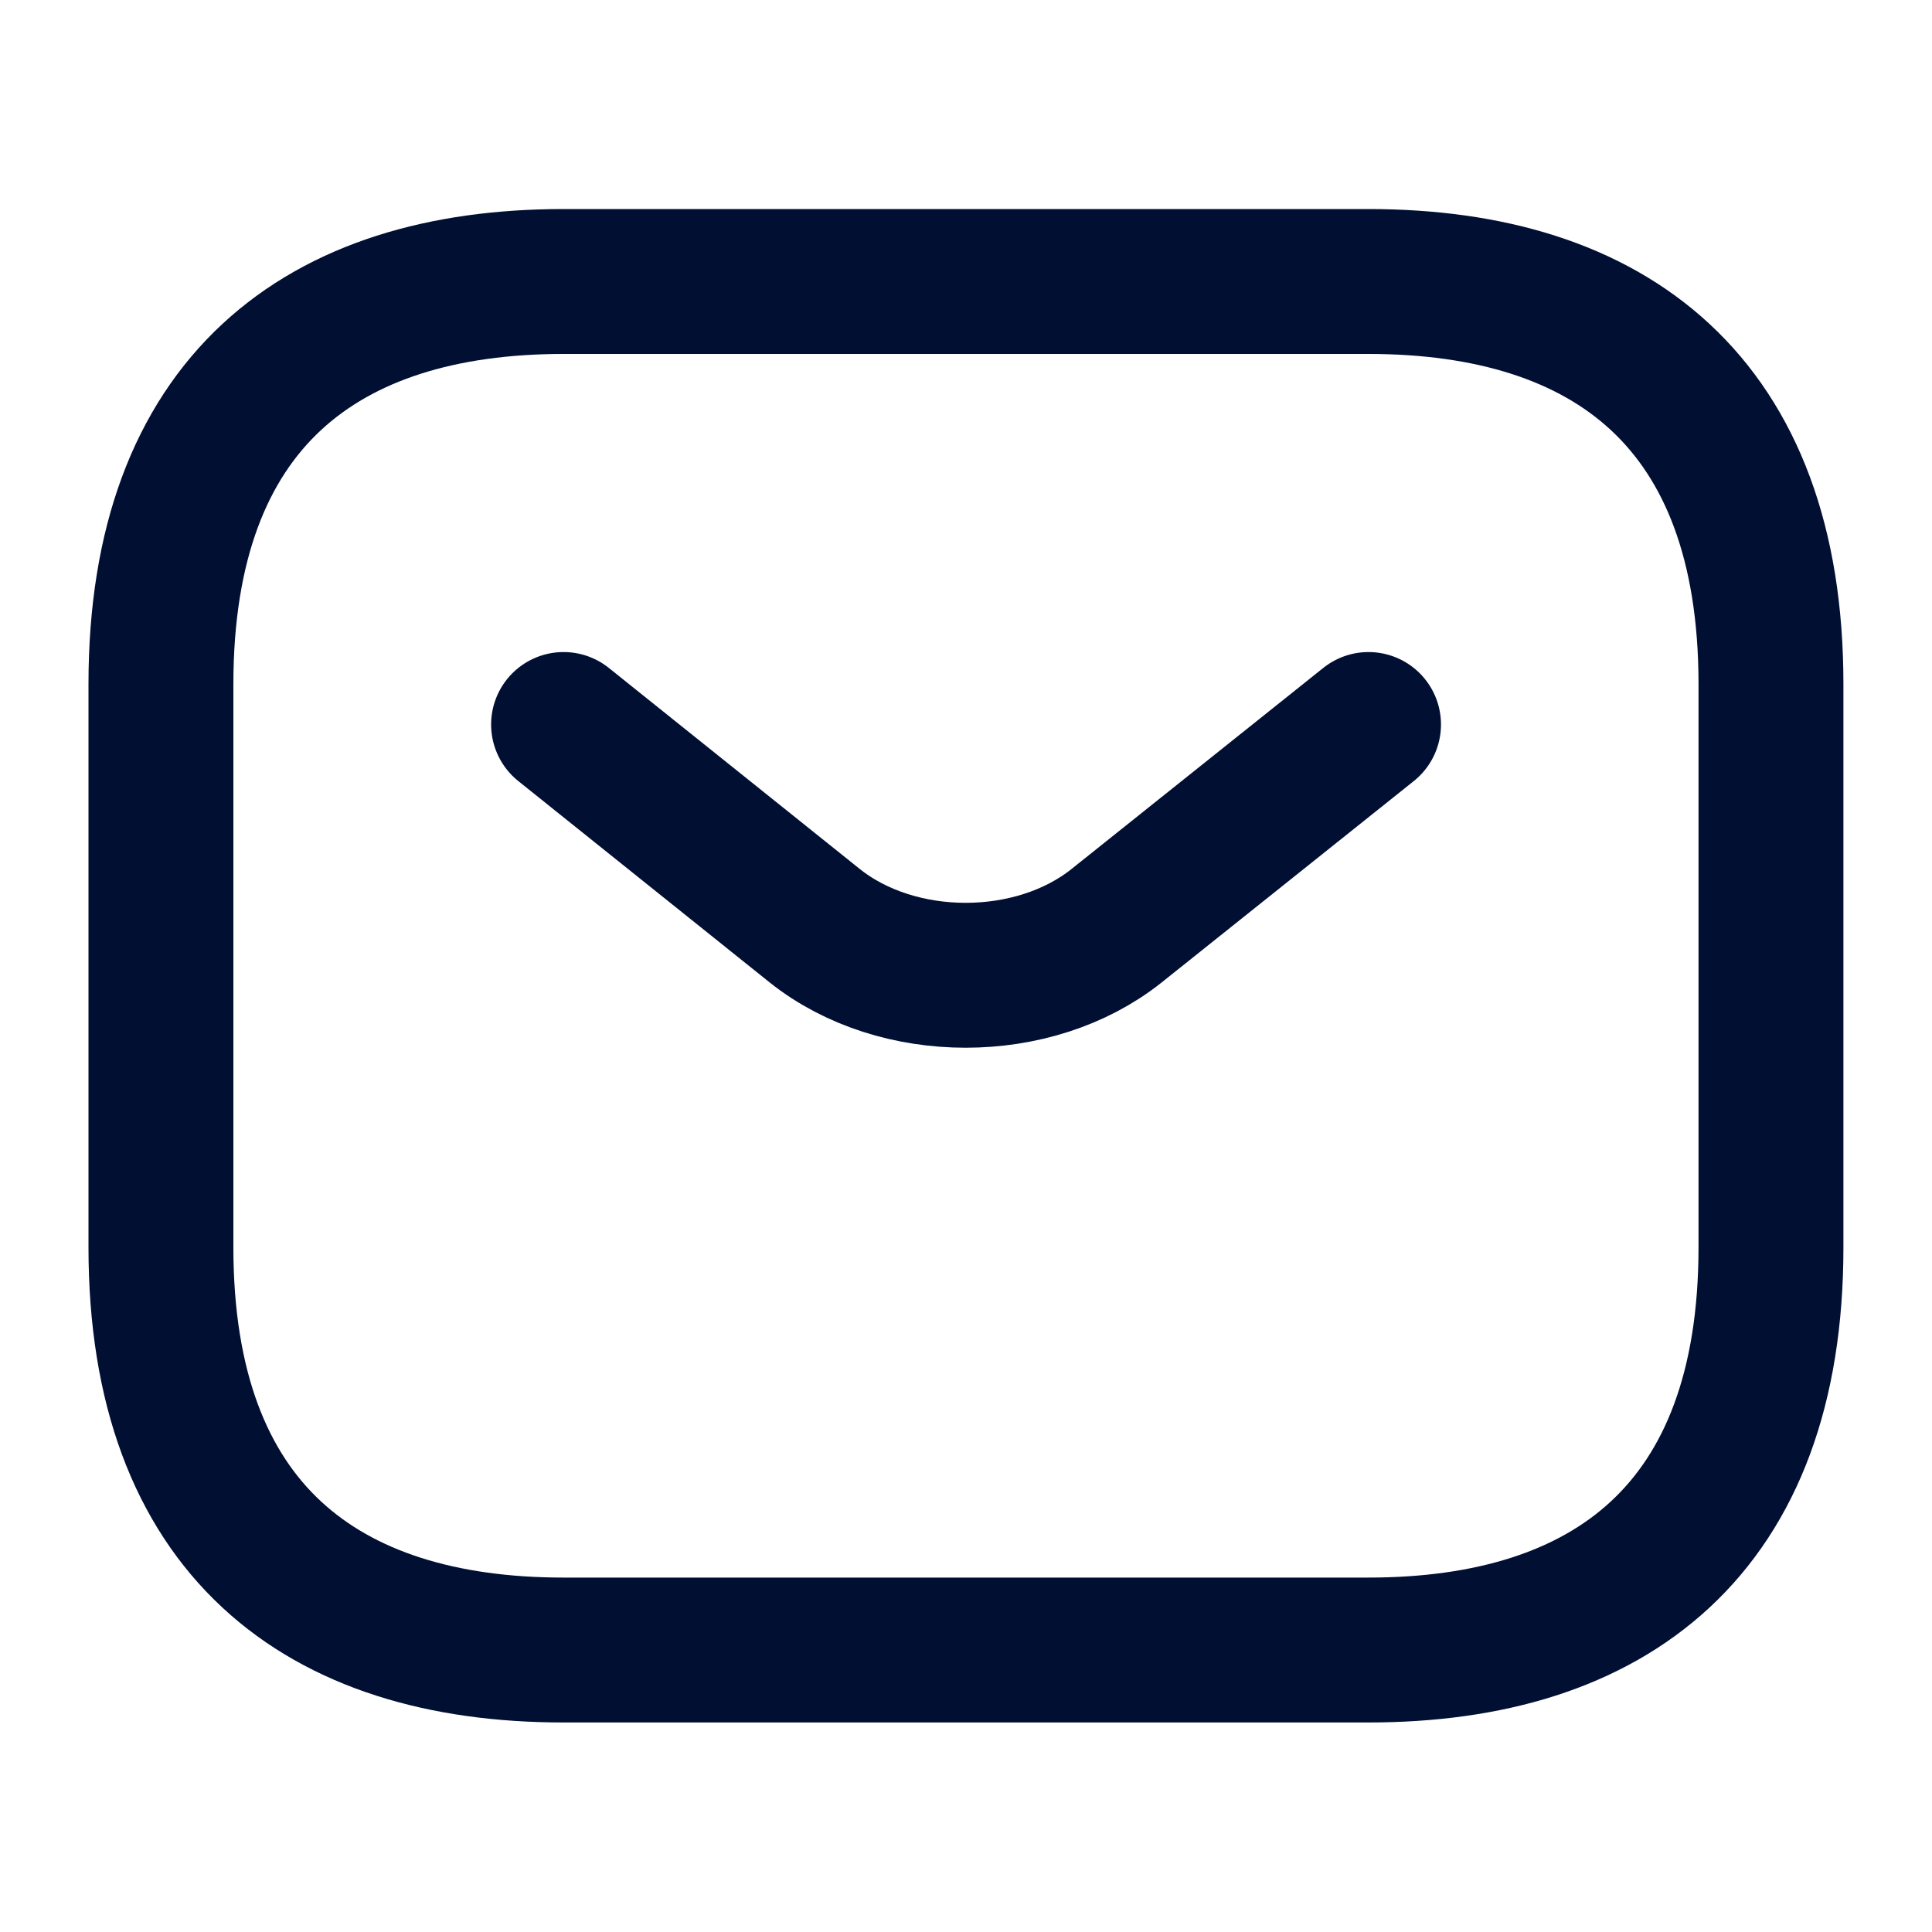
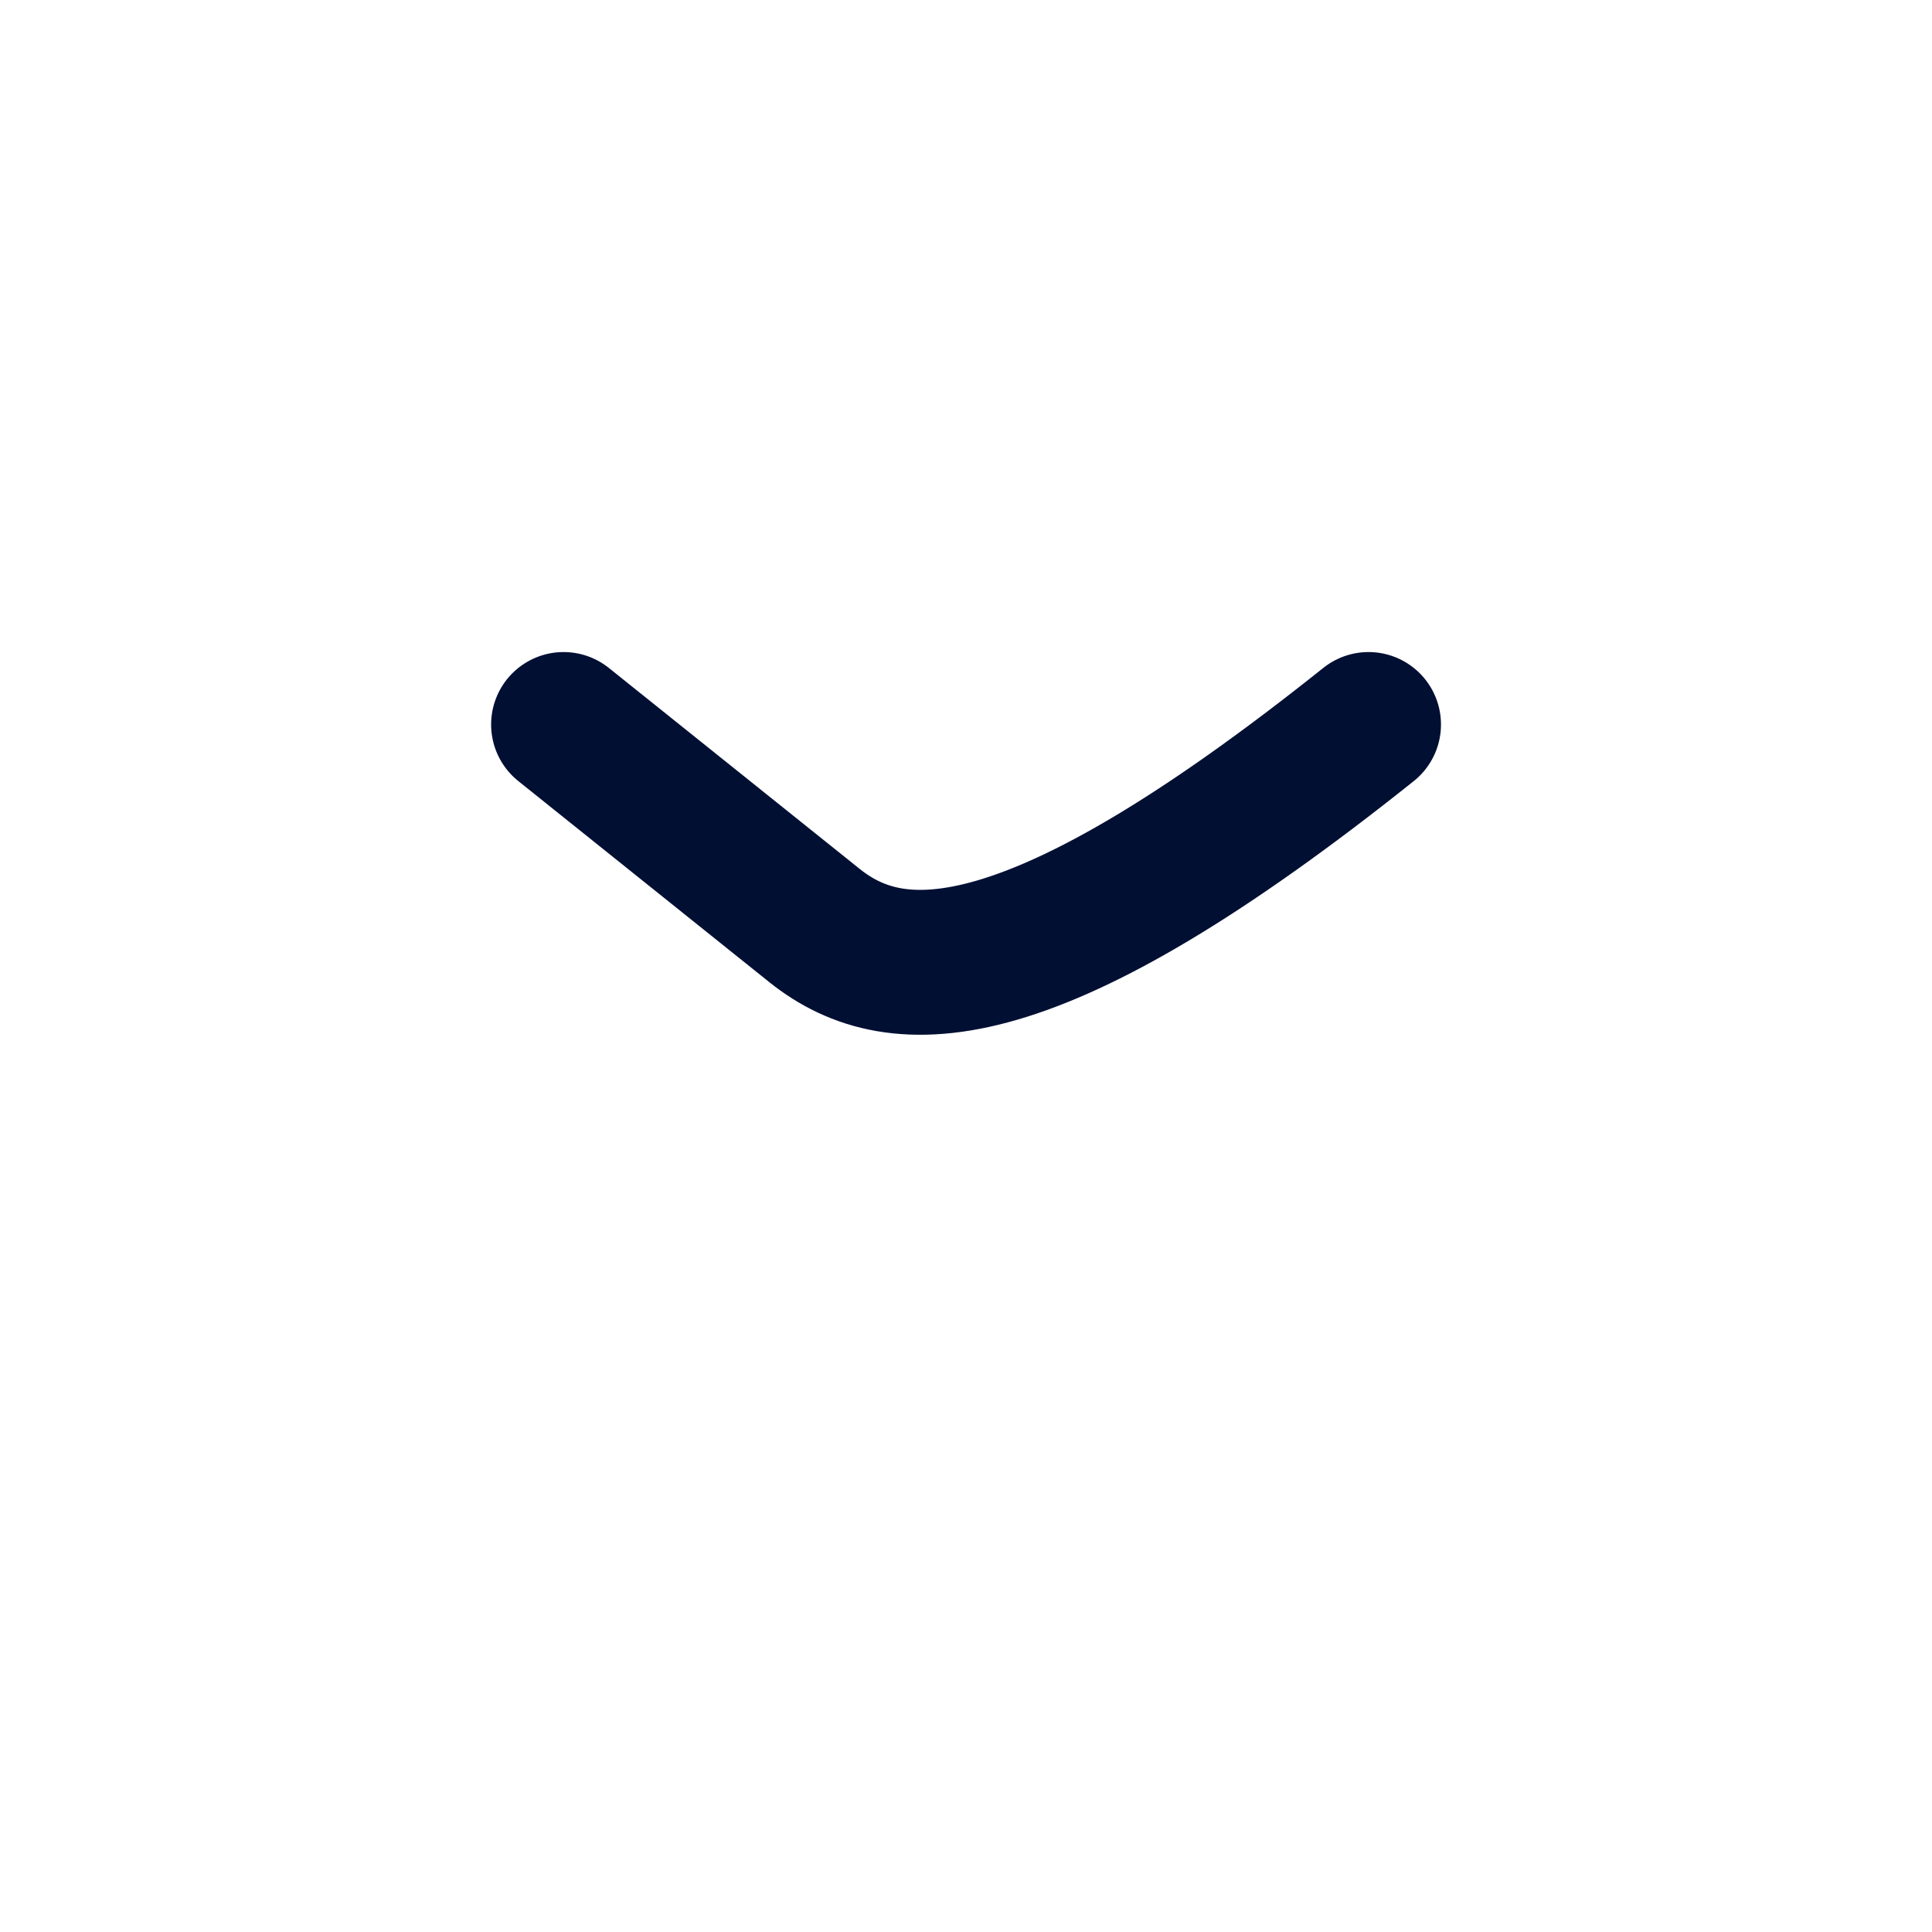
<svg xmlns="http://www.w3.org/2000/svg" width="20" height="20" viewBox="0 0 20 20" fill="none">
-   <path d="M14.166 17.081H5.833C3.333 17.081 1.666 15.831 1.666 12.914V7.081C1.666 4.164 3.333 2.914 5.833 2.914H14.166C16.666 2.914 18.333 4.164 18.333 7.081V12.914C18.333 15.831 16.666 17.081 14.166 17.081Z" stroke="#010F33" stroke-width="1.5" stroke-miterlimit="10" stroke-linecap="round" stroke-linejoin="round" />
-   <path d="M14.167 7.5L11.559 9.583C10.701 10.267 9.292 10.267 8.434 9.583L5.834 7.5" stroke="#010F33" stroke-width="1.5" stroke-miterlimit="10" stroke-linecap="round" stroke-linejoin="round" />
+   <path d="M14.167 7.5C10.701 10.267 9.292 10.267 8.434 9.583L5.834 7.5" stroke="#010F33" stroke-width="1.5" stroke-miterlimit="10" stroke-linecap="round" stroke-linejoin="round" />
</svg>